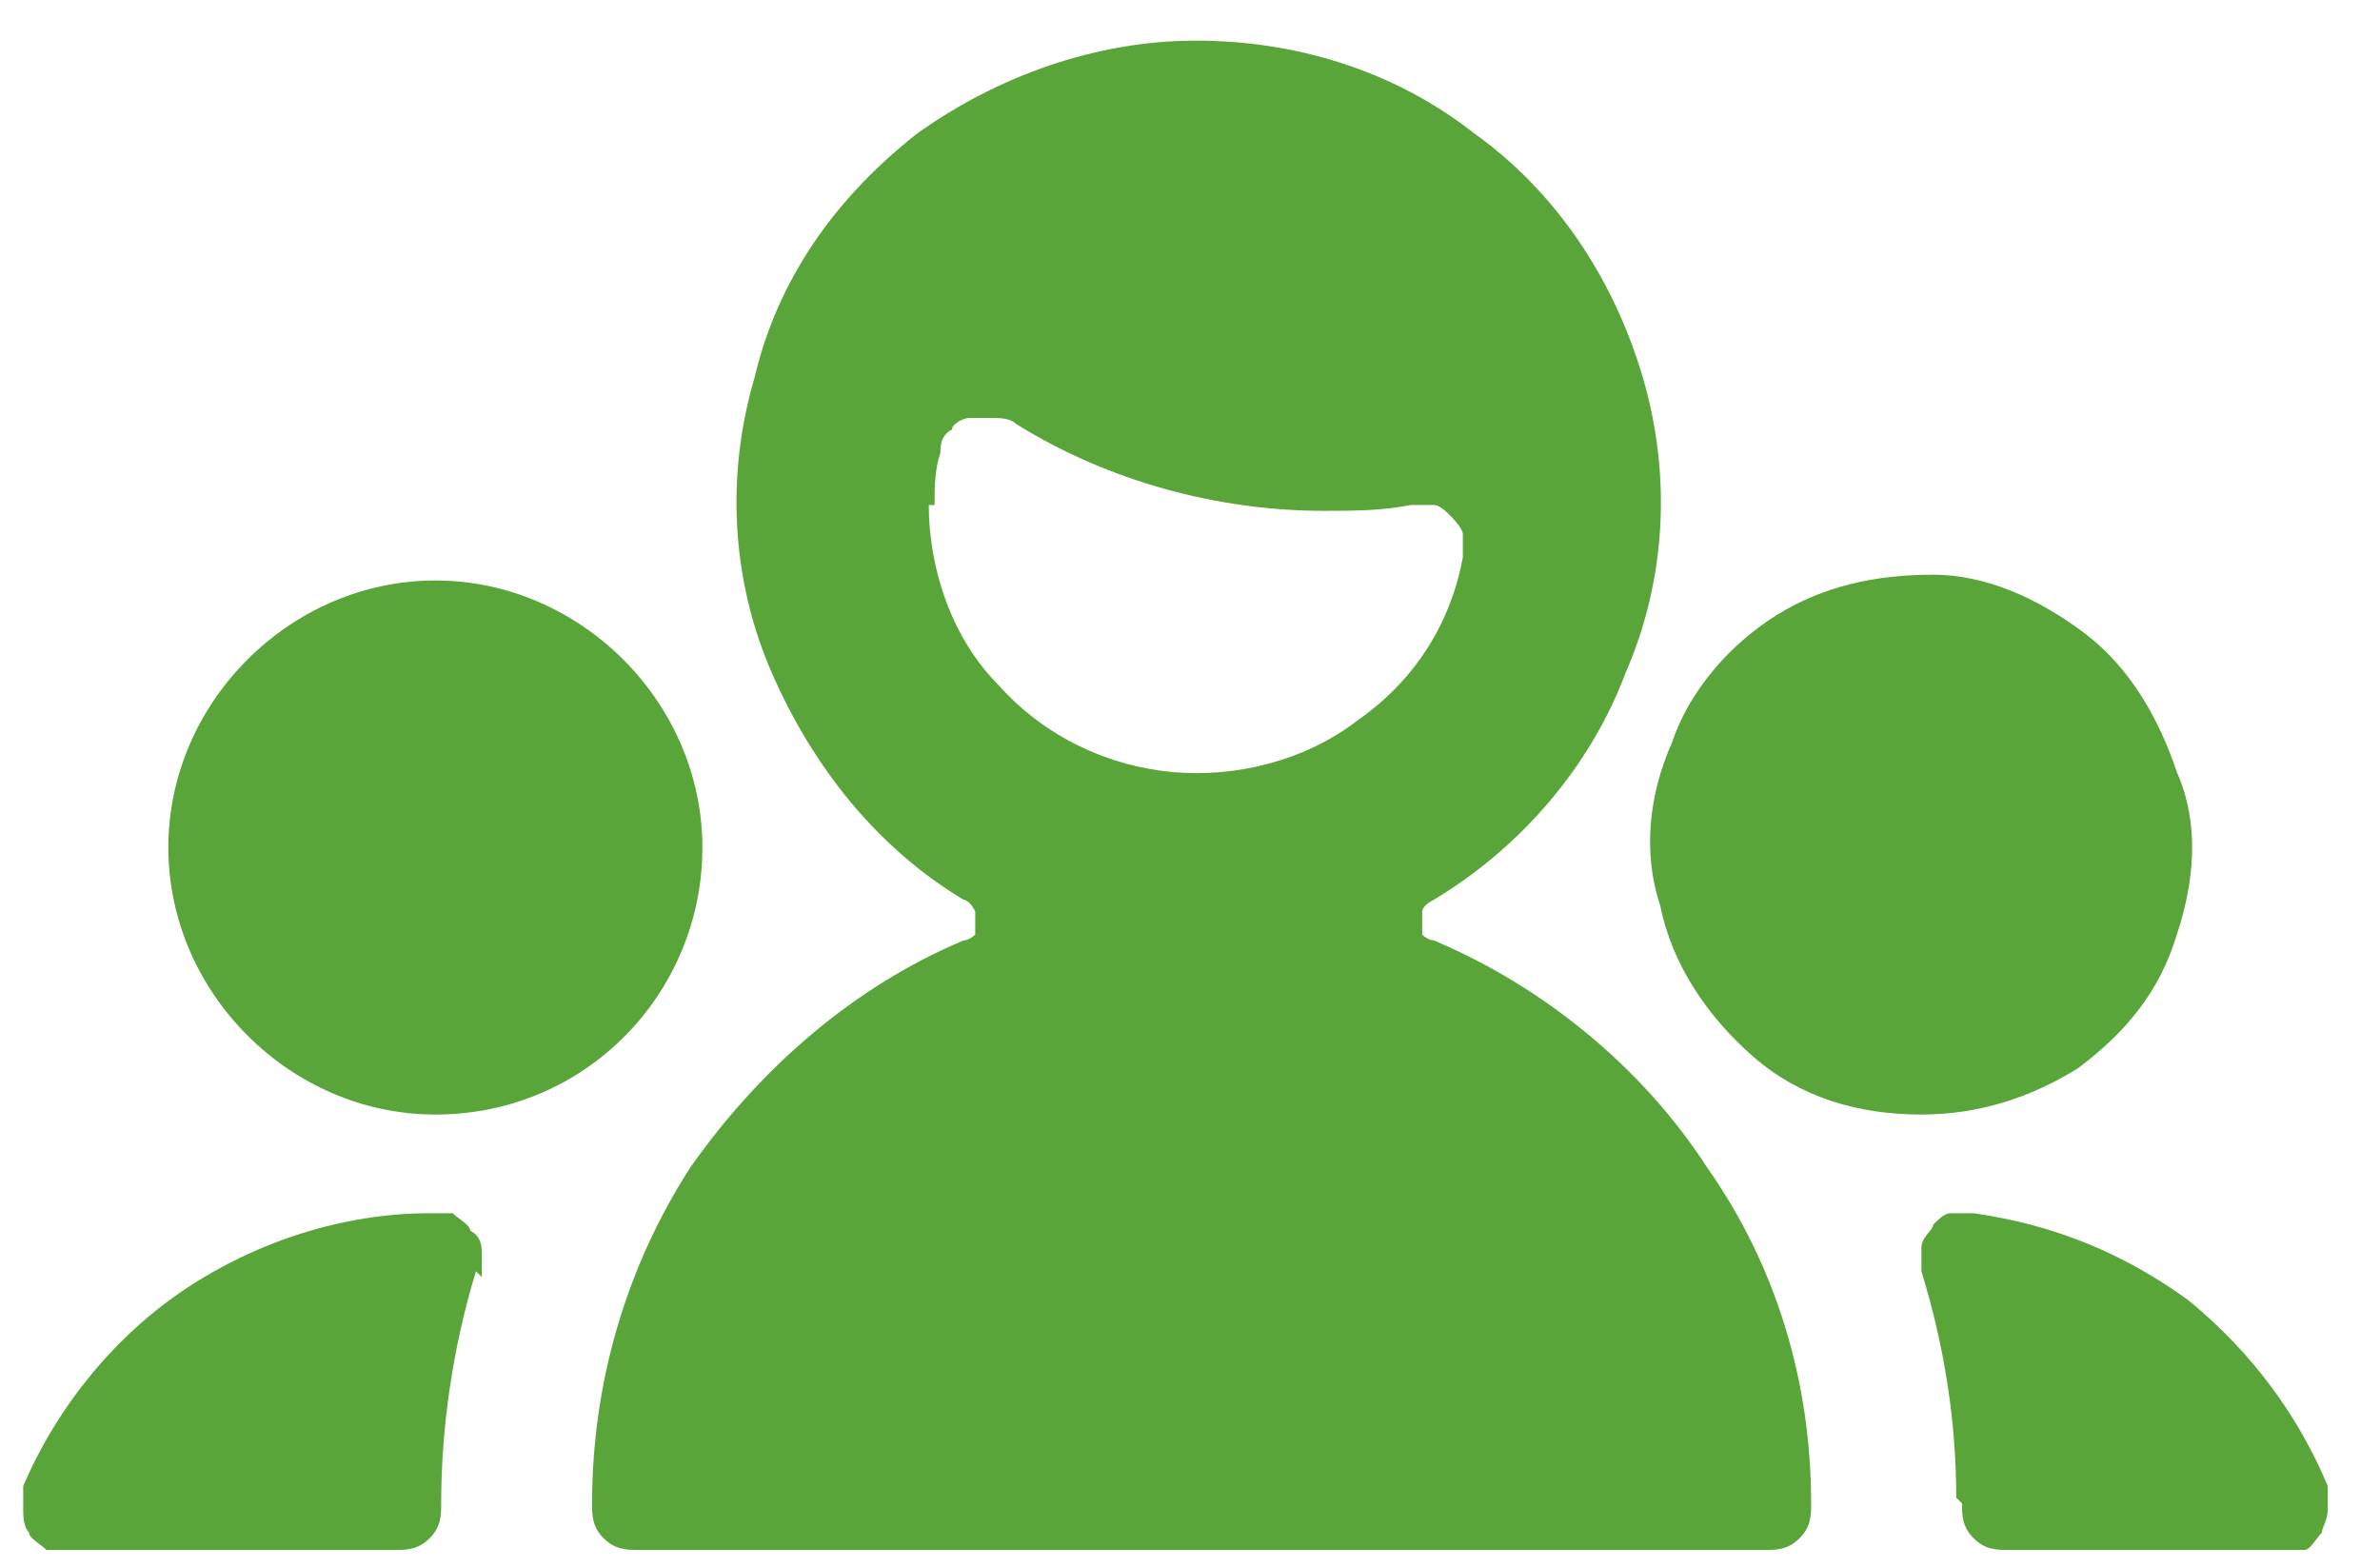
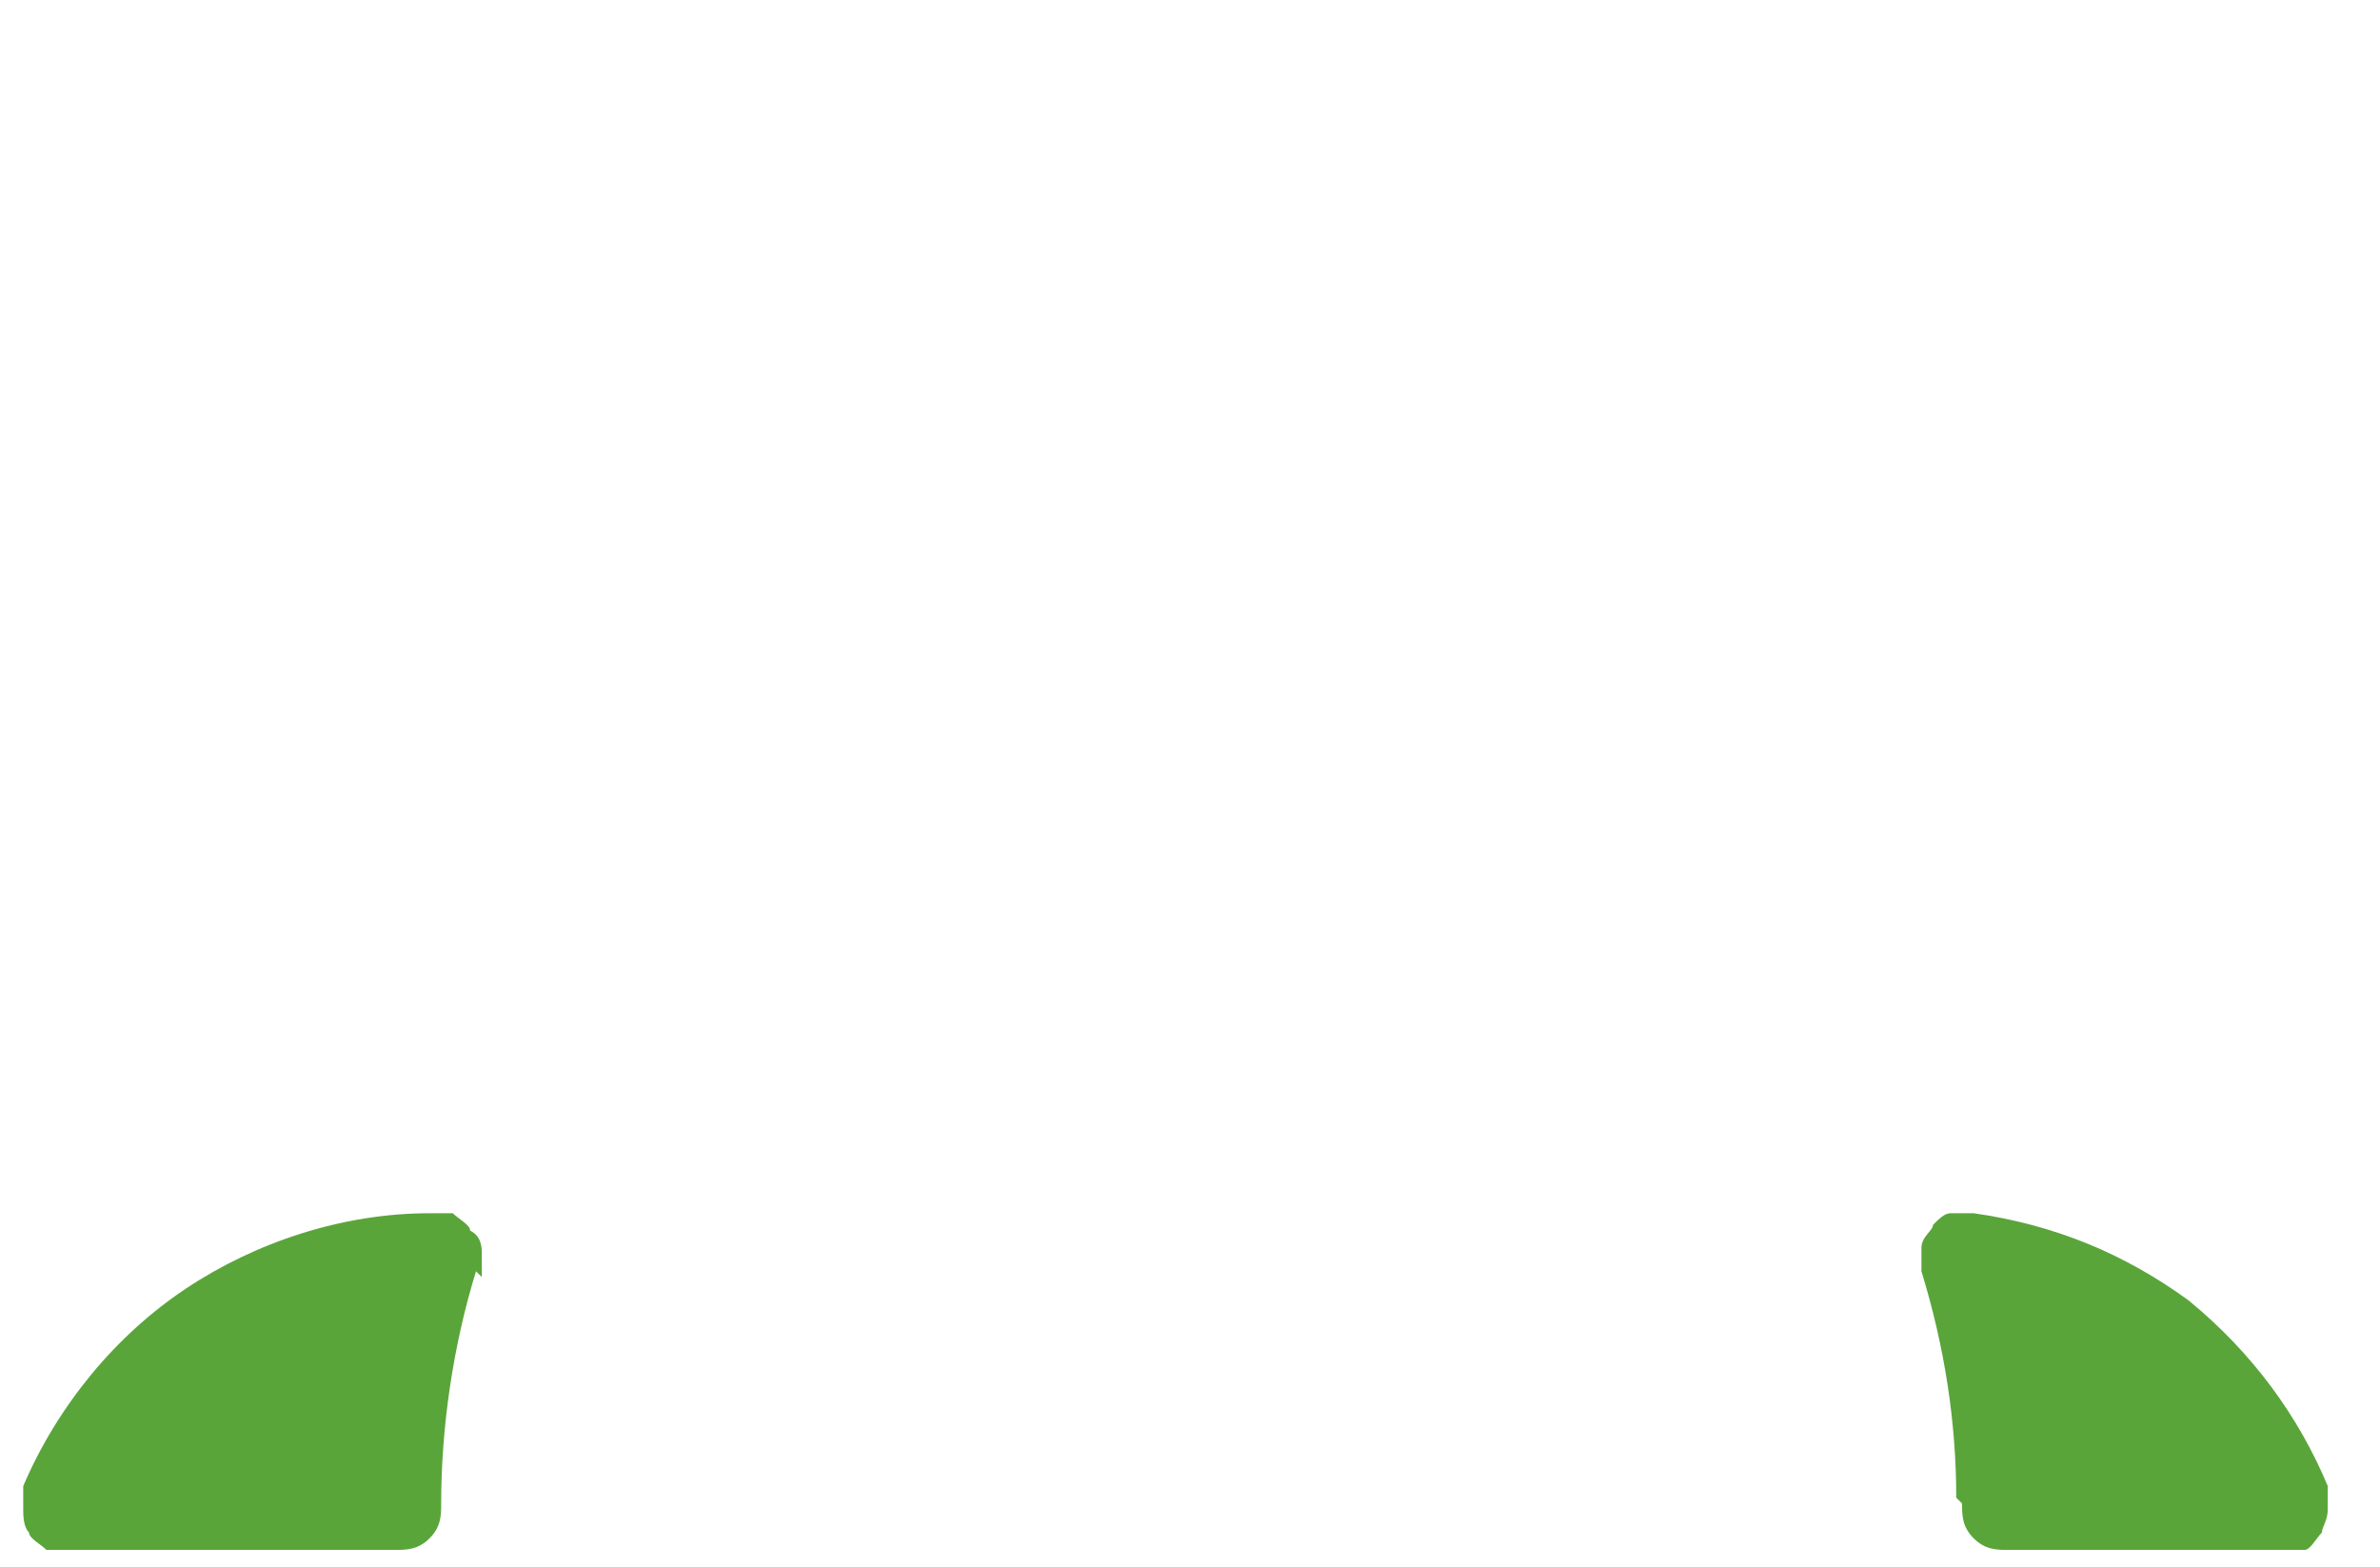
<svg xmlns="http://www.w3.org/2000/svg" id="Layer_1" version="1.1" viewBox="0 0 41 27">
  <defs>
    <style>
      .st0 {
        fill: #5aa53a;
      }
    </style>
  </defs>
  <path class="st0" d="M33.8,25.9c0,.2,0,.4.2.6.2.2.4.2.6.2h4.7c.1,0,.3,0,.4,0,.1,0,.2-.2.3-.3,0-.1.1-.2.1-.4,0-.1,0-.3,0-.4-.5-1.2-1.3-2.3-2.4-3.2-1.1-.8-2.3-1.3-3.7-1.5-.1,0-.3,0-.4,0-.1,0-.2.1-.3.2,0,.1-.2.2-.2.4,0,.1,0,.3,0,.4.4,1.3.6,2.6.6,3.9Z" />
  <path class="st0" d="M8.3,22c0-.1,0-.3,0-.4,0-.1,0-.3-.2-.4,0-.1-.2-.2-.3-.3-.1,0-.2,0-.4,0h0c-1.5,0-3,.5-4.2,1.3-1.2.8-2.2,2-2.8,3.4,0,.1,0,.3,0,.4,0,.1,0,.3.1.4,0,.1.2.2.3.3.1,0,.3,0,.4,0h5.6c.2,0,.4,0,.6-.2.2-.2.2-.4.2-.6,0-1.3.2-2.7.6-4Z" />
-   <path class="st0" d="M16.6,15.5c0,0,.1,0,.2.2,0,0,0,.1,0,.2,0,0,0,.2,0,.2,0,0-.1.1-.2.1-1.9.8-3.5,2.2-4.7,3.9-1.1,1.7-1.7,3.7-1.7,5.8,0,.2,0,.4.2.6.2.2.4.2.6.2h19.4c.2,0,.4,0,.6-.2s.2-.4.2-.6c0-2.1-.6-4.1-1.8-5.8-1.1-1.7-2.8-3.1-4.7-3.9,0,0-.1,0-.2-.1,0,0,0-.1,0-.2,0,0,0-.2,0-.2,0,0,0-.1.2-.2,1.5-.9,2.7-2.3,3.3-3.9.7-1.6.8-3.4.3-5.1-.5-1.7-1.5-3.2-2.9-4.2-1.4-1.1-3.1-1.6-4.8-1.6-1.7,0-3.4.6-4.8,1.6-1.4,1.1-2.4,2.5-2.8,4.2-.5,1.7-.4,3.5.3,5.1.7,1.6,1.8,3,3.3,3.9h0ZM16.1,8.7c0-.3,0-.6.1-.9,0-.1,0-.3.2-.4,0-.1.2-.2.3-.2.1,0,.3,0,.4,0,.1,0,.3,0,.4.1,1.6,1,3.5,1.5,5.3,1.5.5,0,1,0,1.5-.1.1,0,.3,0,.4,0,.1,0,.2.1.3.2,0,0,.2.2.2.3,0,.1,0,.3,0,.4-.2,1.1-.8,2.1-1.8,2.8-.9.7-2.1,1-3.2.9-1.1-.1-2.2-.6-3-1.5-.8-.8-1.2-2-1.2-3.1Z" />
-   <path class="st0" d="M33.1,19.2c1,0,1.9-.3,2.7-.8.8-.6,1.4-1.3,1.7-2.3.3-.9.4-1.9,0-2.8-.3-.9-.8-1.8-1.6-2.4-.8-.6-1.7-1-2.6-1-1,0-1.9.2-2.7.7-.8.5-1.5,1.3-1.8,2.2-.4.9-.5,1.9-.2,2.8.2,1,.8,1.9,1.6,2.6.8.7,1.8,1,2.9,1Z" />
-   <path class="st0" d="M7.5,19.2c2.6,0,4.6-2.1,4.6-4.6s-2.1-4.6-4.6-4.6-4.6,2.1-4.6,4.6,2.1,4.6,4.6,4.6Z" />
</svg>